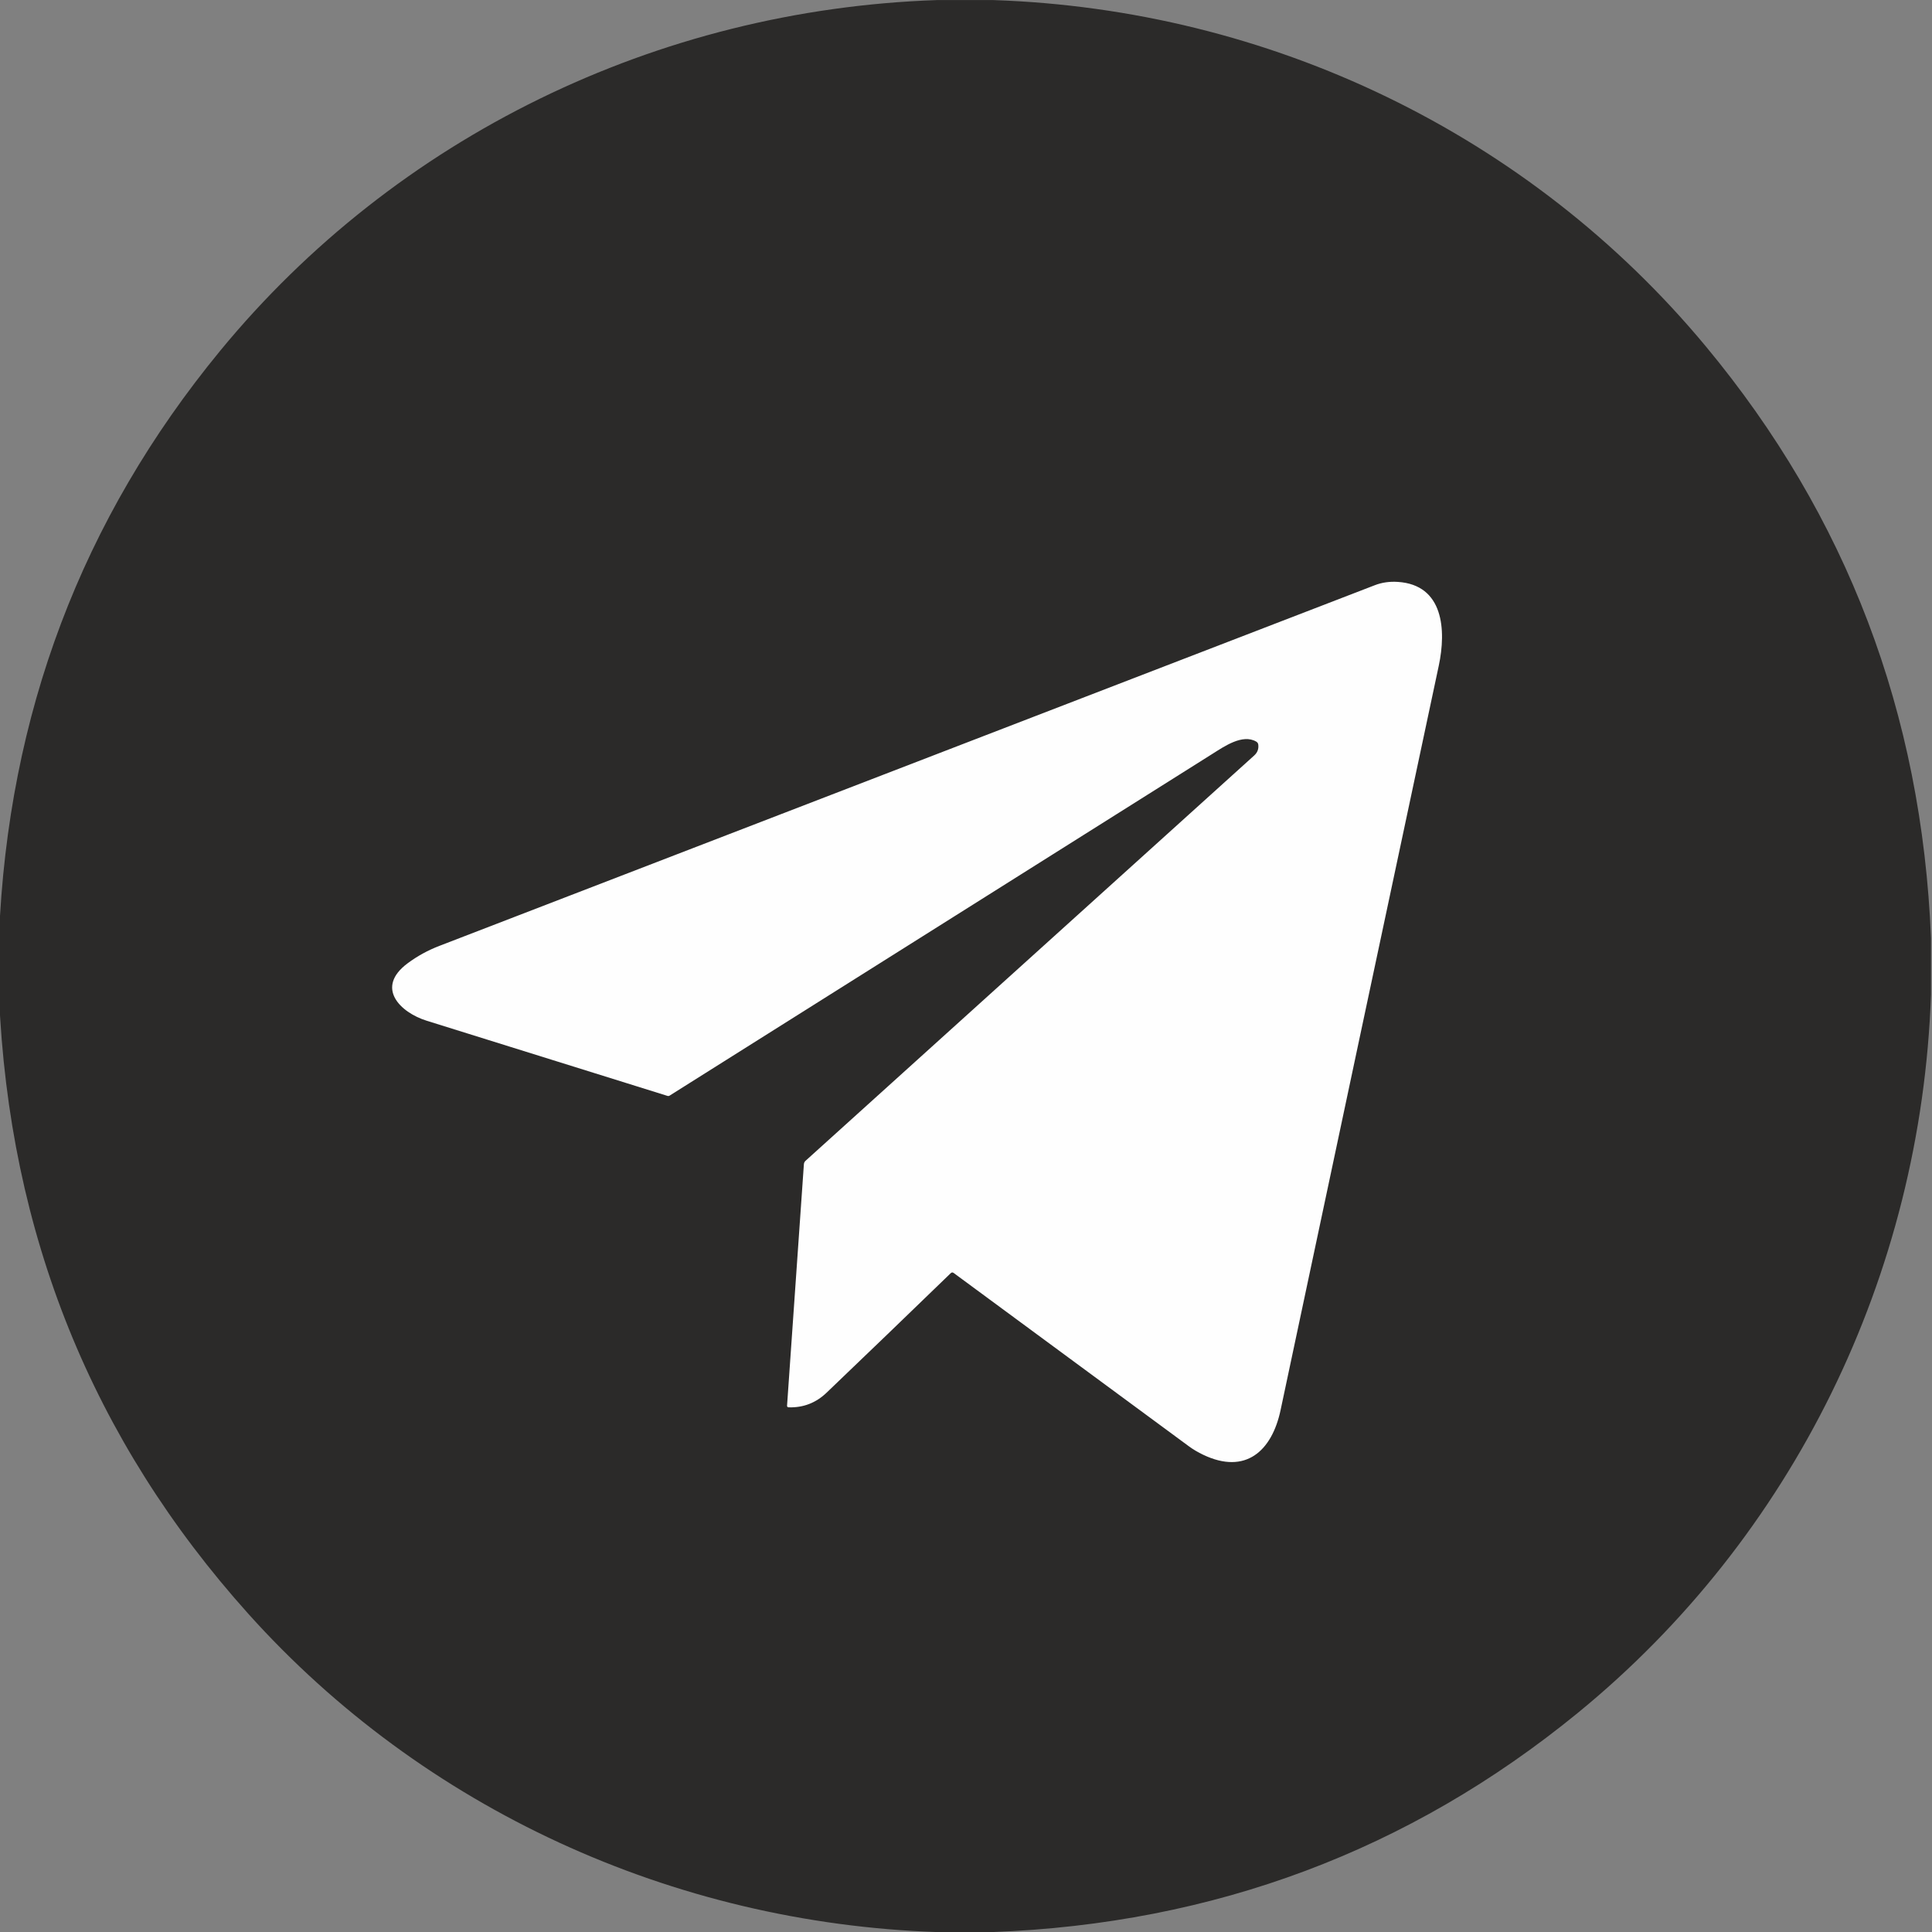
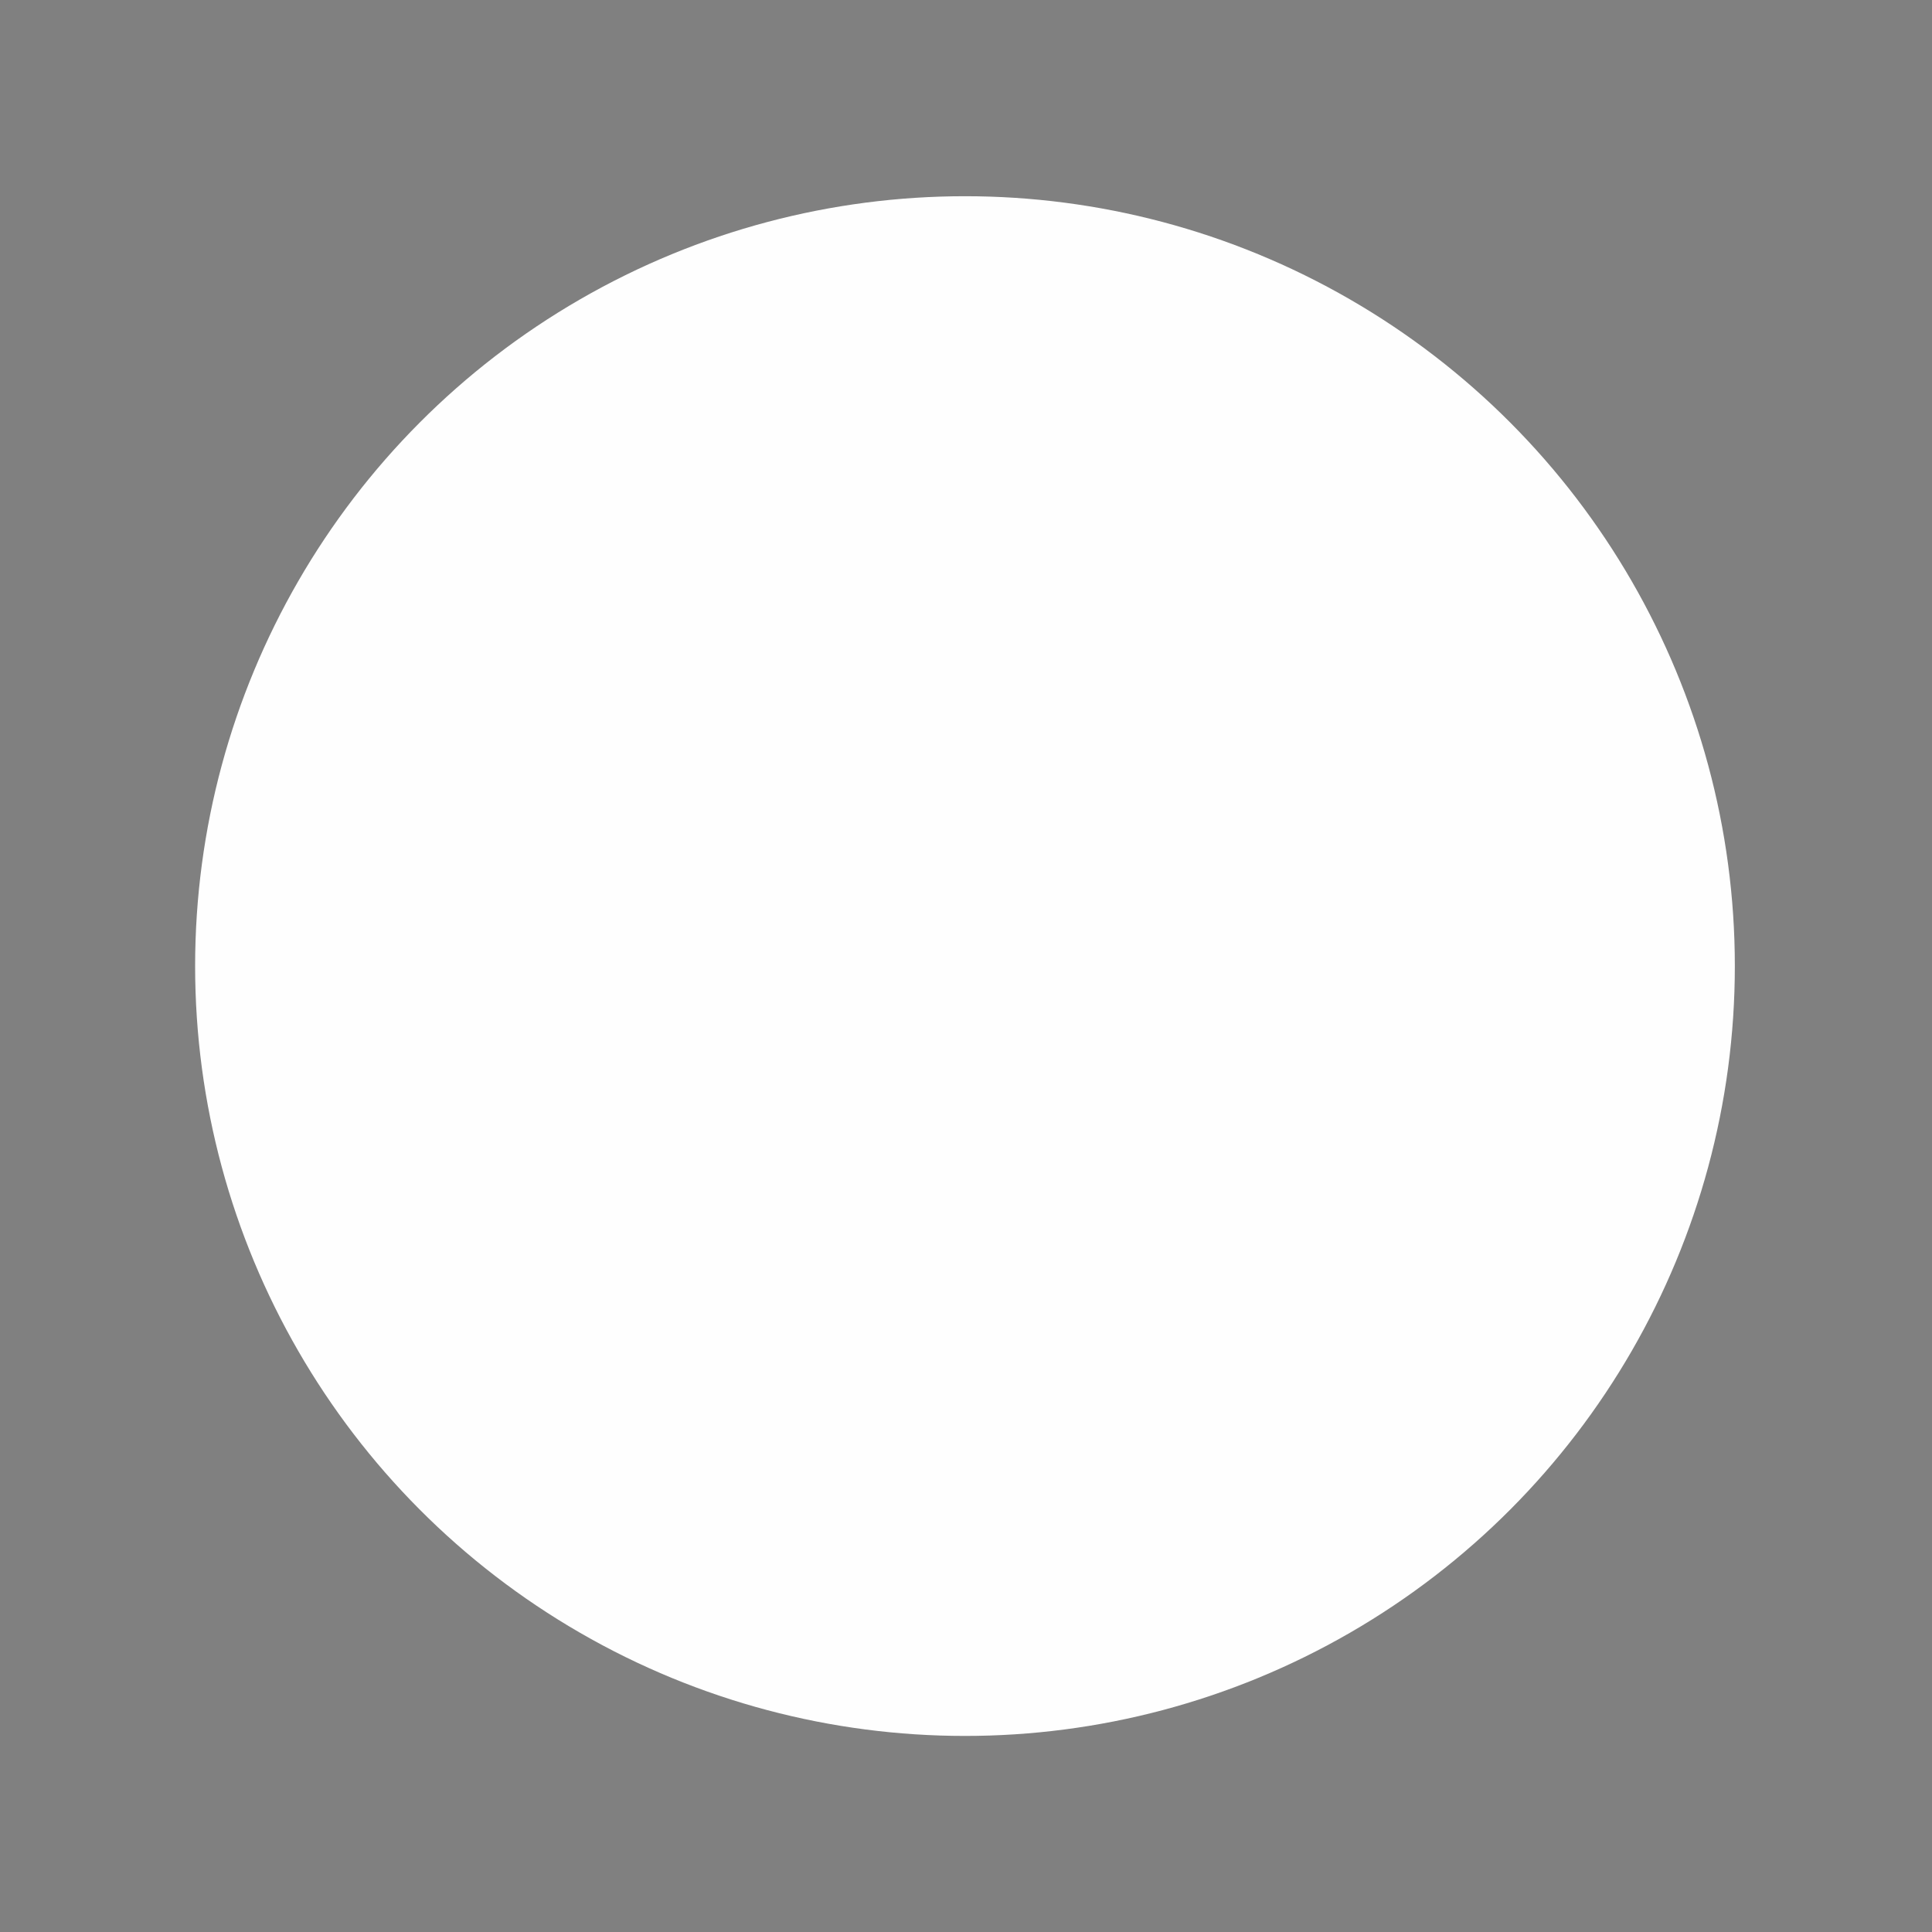
<svg xmlns="http://www.w3.org/2000/svg" xml:space="preserve" width="135.45mm" height="135.45mm" style="shape-rendering:geometricPrecision; text-rendering:geometricPrecision; image-rendering:optimizeQuality; fill-rule:evenodd; clip-rule:evenodd" viewBox="0 0 13545.04 13545.04">
  <rect x="0" y="0" width="13545.04" height="13545.04" fill="#808080" stroke="none" />
  <defs>
    <style type="text/css">  .fil0 {fill:#FEFEFE} .fil1 {fill:#2B2A29}  </style>
  </defs>
  <g id="Слой_x0020_1">
    <circle class="fil0" cx="6765.39" cy="6773.05" r="5397.41" />
-     <path class="fil1" d="M6568.56 0.53l396.29 0c1934.41,65.35 3756.11,936.78 4994.21,2427.53 988.63,1190.22 1515.08,2573.03 1578.84,4148.96l0.01 395.77c-68.26,1969.06 -969.06,3804.52 -2475.95,5036.01 -1181.75,965.87 -2550.27,1478.31 -4105.04,1536.78l-385.98 0c-1856.36,-62.97 -3605.58,-867.47 -4829.66,-2230.97 -1096.3,-1221.17 -1679.11,-2667.21 -1748.42,-4337.85l0 -411.12c62.7,-1557.14 579.9,-2926.2 1551.6,-4107.42 1232.01,-1497.37 3062.44,-2390.75 5024.09,-2457.68zm97.1 8925.44c6.35,-6.09 13.22,-6.62 20.36,-1.33 548.95,405.03 1098.42,809.8 1647.9,1214.3 30.69,22.75 64.81,42.85 102.11,60.58 296.04,141 480.96,-25.66 542.07,-314.02 365.35,-1721.97 734.92,-3461.66 1109,-5218.55 52.91,-249.21 34.39,-566.93 -287.57,-587.3 -57.67,-3.71 -111.37,3.96 -161.11,23.28 -2144.19,826.45 -4330.18,1669.32 -6557.44,2528.32 -80.69,30.95 -155.03,71.69 -223.02,122.22 -228.83,169.84 -53.44,344.45 133.87,402.91 557.41,173.55 1120.37,349.21 1689.16,527.25 4.23,1.06 8.73,0.53 12.43,-1.58 1269.06,-799.22 2538.9,-1598.69 3809.28,-2398.43 80.96,-50.8 208.73,-139.95 304.5,-84.39 8.73,5.02 13.49,12.43 14.55,22.22 3.44,29.36 -5.82,54.23 -28.04,74.61 -1050.54,948.94 -2099.22,1896.3 -3146.05,2842.07 -6.88,6.08 -10.85,14.55 -11.64,23.81l-117.99 1692.07c-0.53,8.2 3.44,12.44 11.64,12.7 102.38,2.91 190.74,-31.21 265.08,-102.38 277.25,-265.08 567.46,-544.45 870.91,-838.36z" />
  </g>
</svg>